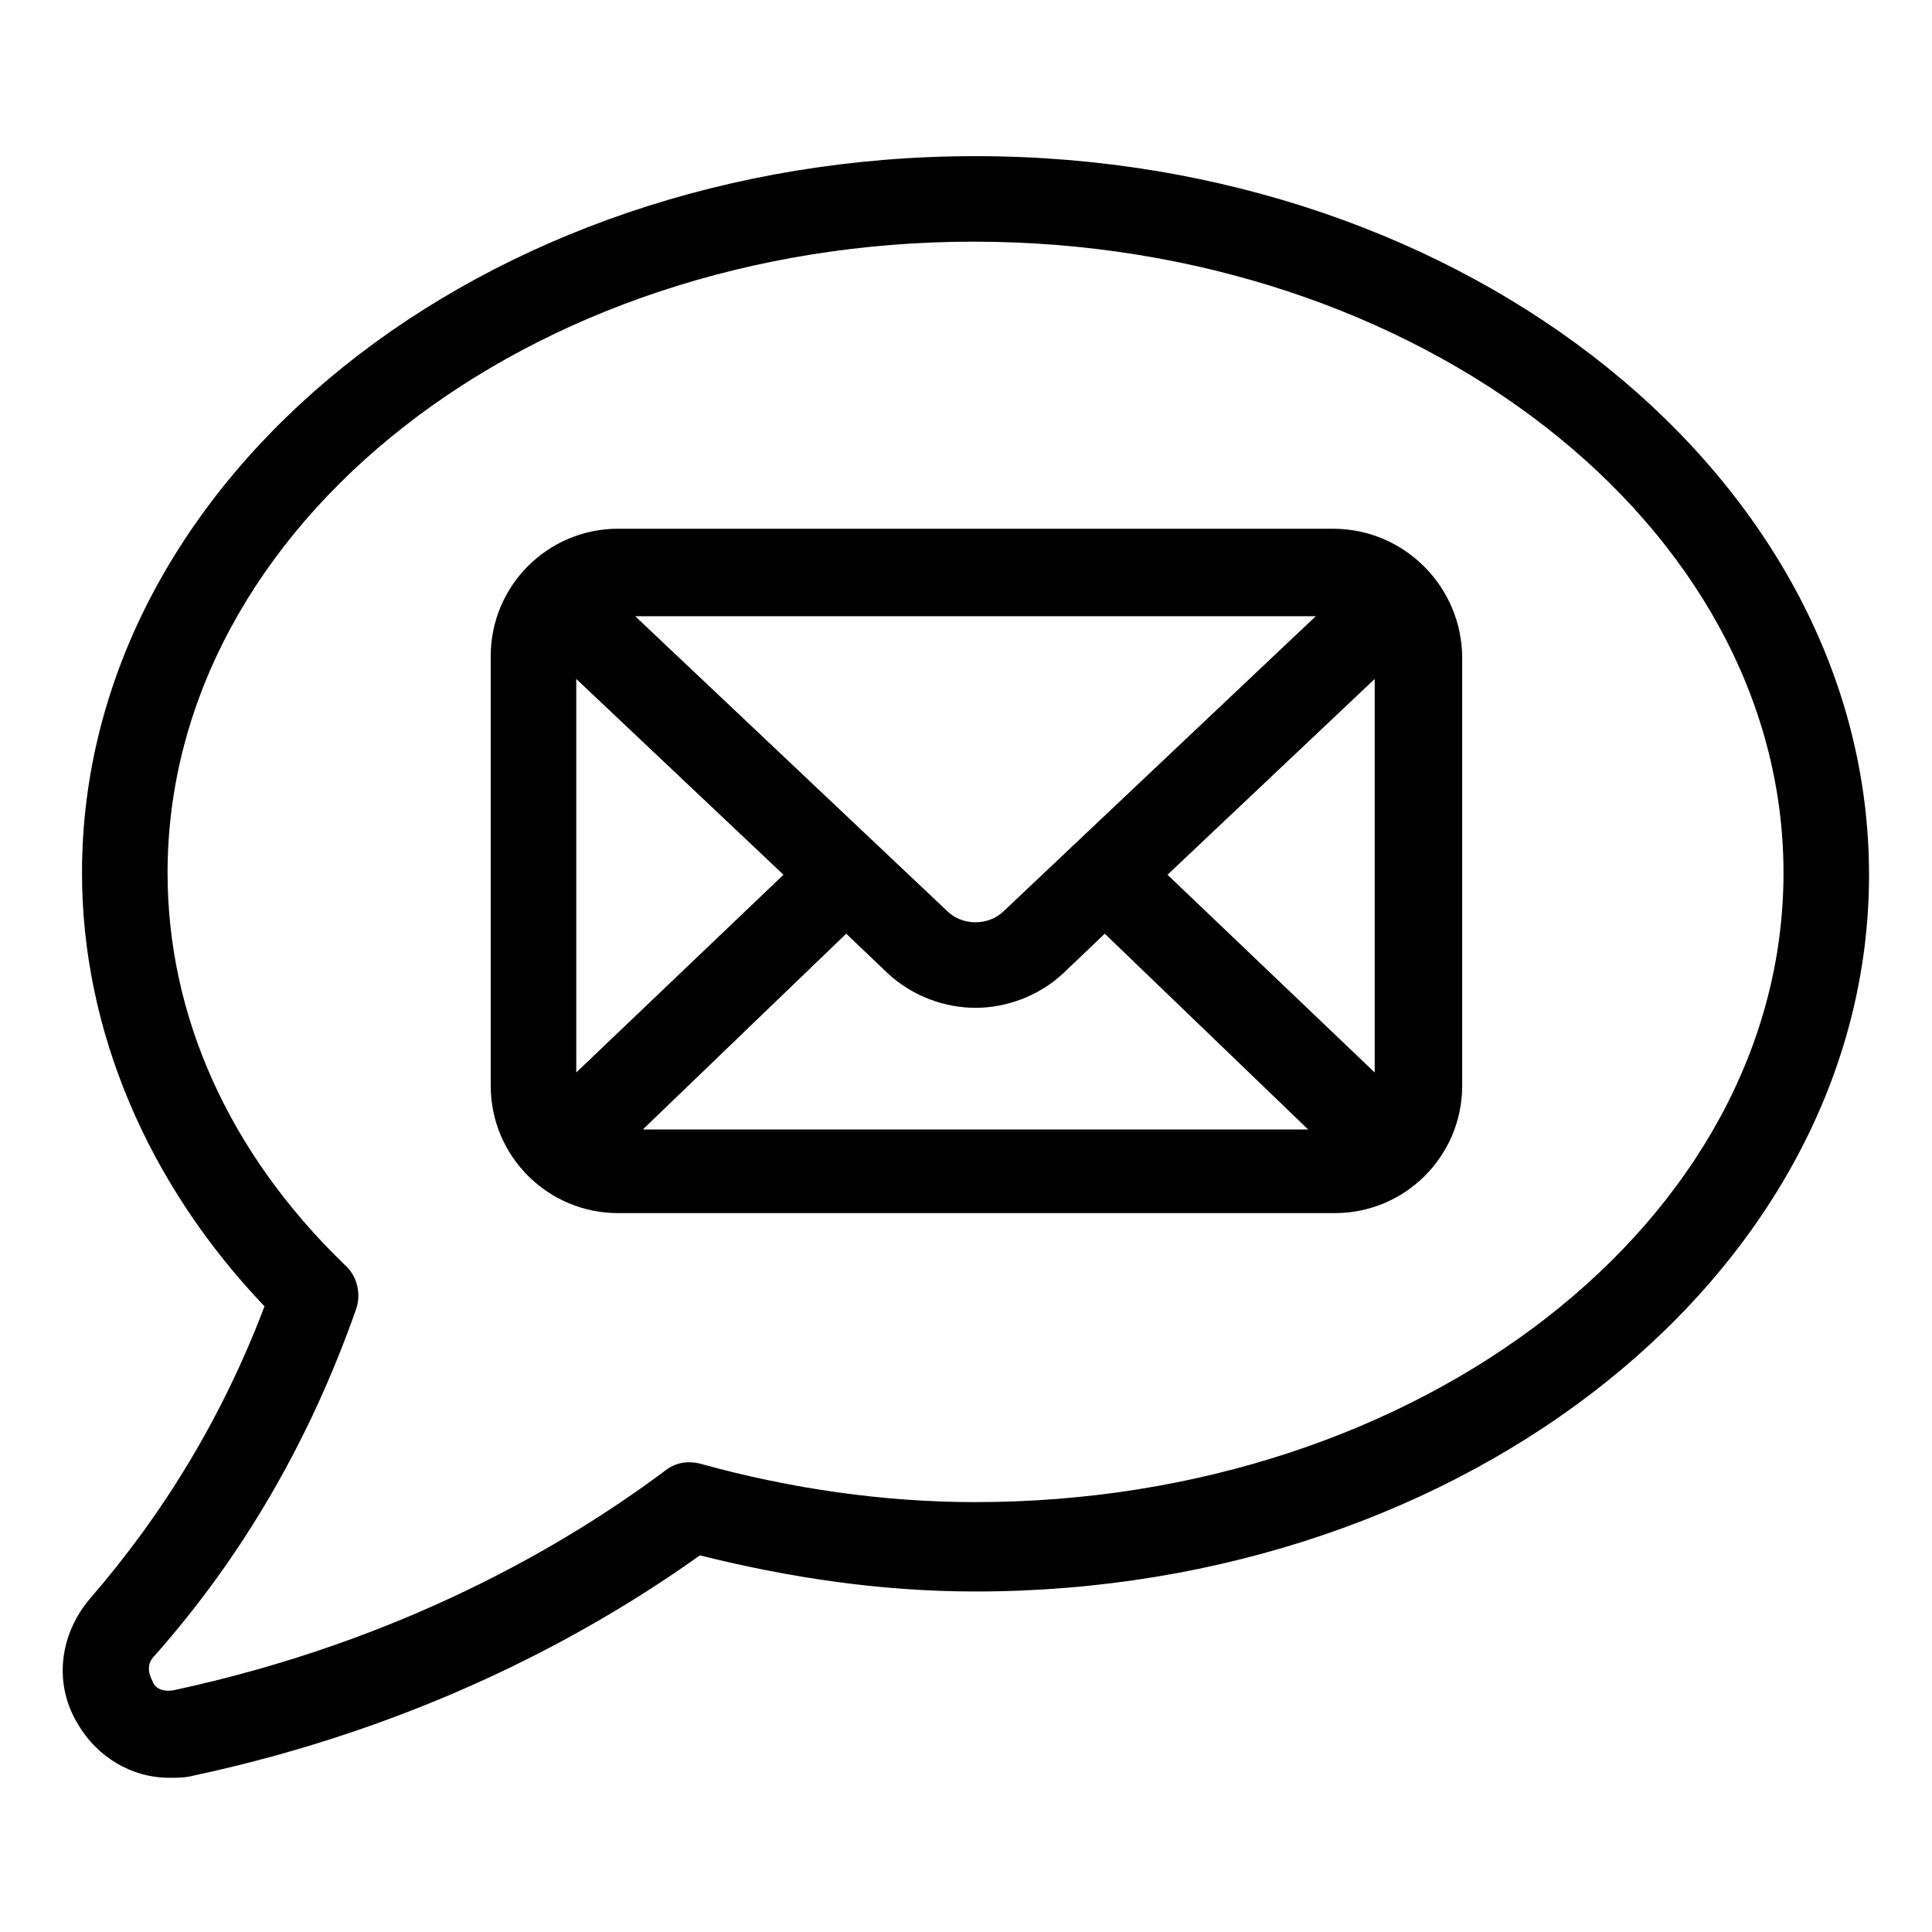
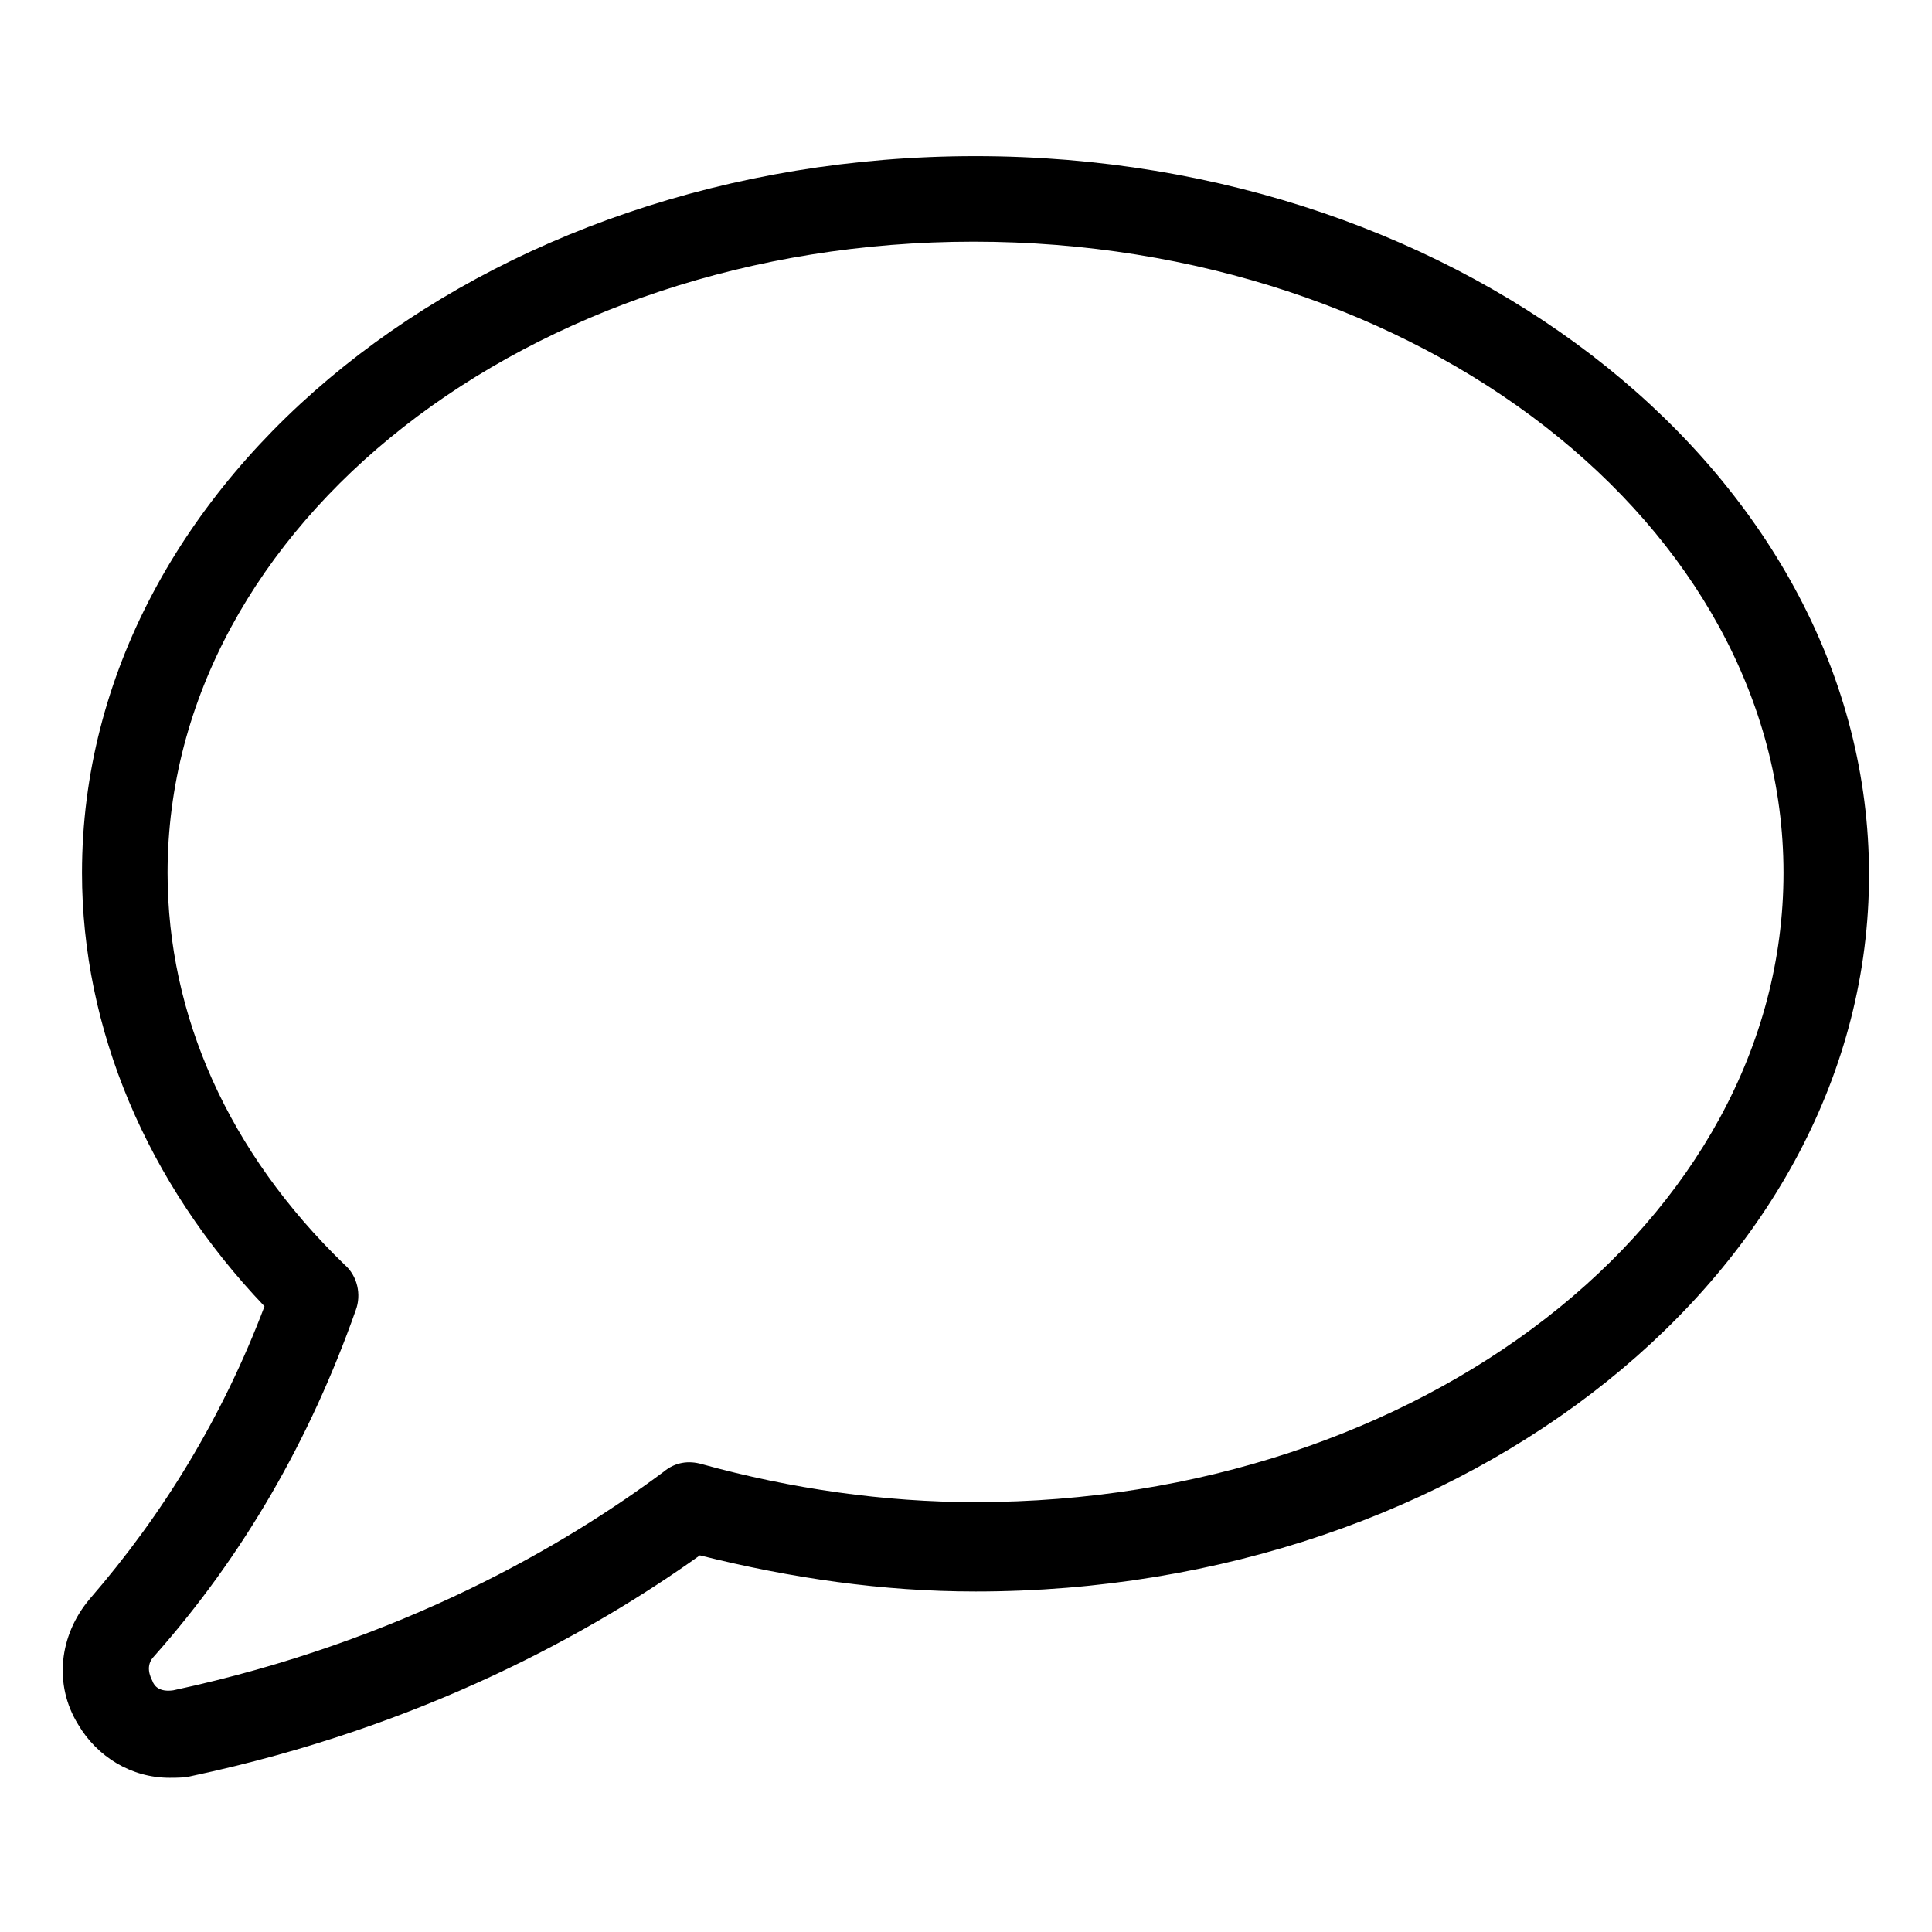
<svg xmlns="http://www.w3.org/2000/svg" fill="#000000" width="800px" height="800px" version="1.1" viewBox="144 144 512 512">
  <g>
-     <path d="m497.23 284.12h-189.43c-18.641 0-33.754 15.113-33.754 33.754v113.86c0 18.641 15.113 33.754 33.754 33.754h189.94c18.641 0 33.754-15.113 33.754-33.754v-113.35c0-18.641-15.113-34.262-34.258-34.262zm-87.16 101.27c-4.031 4.031-11.082 4.031-15.113 0l-82.625-78.09h180.36zm-58.441-9.57-54.914 52.395v-104.29zm16.625 15.617 11.082 10.578c6.551 6.047 15.113 9.07 23.176 9.07s16.625-3.023 23.176-9.07l11.082-10.578 53.91 51.891h-176.33zm85.145-15.617 54.914-51.891v104.29z" />
-     <path d="m402.52 185.38c-130.49 0-236.79 85.145-236.79 189.94 0 41.312 17.129 82.121 48.367 114.87-11.082 29.223-26.703 54.914-46.352 77.586-8.062 9.574-9.574 22.672-3.023 33.25 5.039 8.566 14.105 14.105 24.184 14.105 2.016 0 4.031 0 6.047-0.504 61.465-13.098 106.3-38.289 134.52-58.441 24.184 6.047 48.367 9.574 73.051 9.574 130.49 0 236.79-85.145 236.79-189.94 0.004-104.79-106.3-190.44-236.79-190.44zm0 356.7c-24.184 0-48.871-3.527-72.547-10.078-3.527-1.008-7.055-0.504-10.078 2.016-25.695 19.145-69.023 44.84-129.98 57.938-3.527 0.504-5.039-1.008-5.543-2.519-0.504-1.008-2.016-4.031 0.504-6.551 23.684-26.699 41.316-57.434 53.41-91.691 1.512-4.031 0.504-9.07-3.023-12.09-30.73-29.727-46.855-66-46.855-103.79 0-92.195 95.723-167.27 213.62-167.27 117.89 0 214.62 75.066 214.62 167.27 0 92.195-96.227 166.76-214.12 166.76z" />
+     <path d="m402.52 185.38c-130.49 0-236.79 85.145-236.79 189.94 0 41.312 17.129 82.121 48.367 114.87-11.082 29.223-26.703 54.914-46.352 77.586-8.062 9.574-9.574 22.672-3.023 33.25 5.039 8.566 14.105 14.105 24.184 14.105 2.016 0 4.031 0 6.047-0.504 61.465-13.098 106.3-38.289 134.52-58.441 24.184 6.047 48.367 9.574 73.051 9.574 130.49 0 236.79-85.145 236.79-189.94 0.004-104.79-106.3-190.44-236.79-190.44zm0 356.7c-24.184 0-48.871-3.527-72.547-10.078-3.527-1.008-7.055-0.504-10.078 2.016-25.695 19.145-69.023 44.84-129.98 57.938-3.527 0.504-5.039-1.008-5.543-2.519-0.504-1.008-2.016-4.031 0.504-6.551 23.684-26.699 41.316-57.434 53.41-91.691 1.512-4.031 0.504-9.07-3.023-12.09-30.73-29.727-46.855-66-46.855-103.79 0-92.195 95.723-167.27 213.62-167.27 117.89 0 214.62 75.066 214.62 167.27 0 92.195-96.227 166.76-214.12 166.76" />
  </g>
</svg>